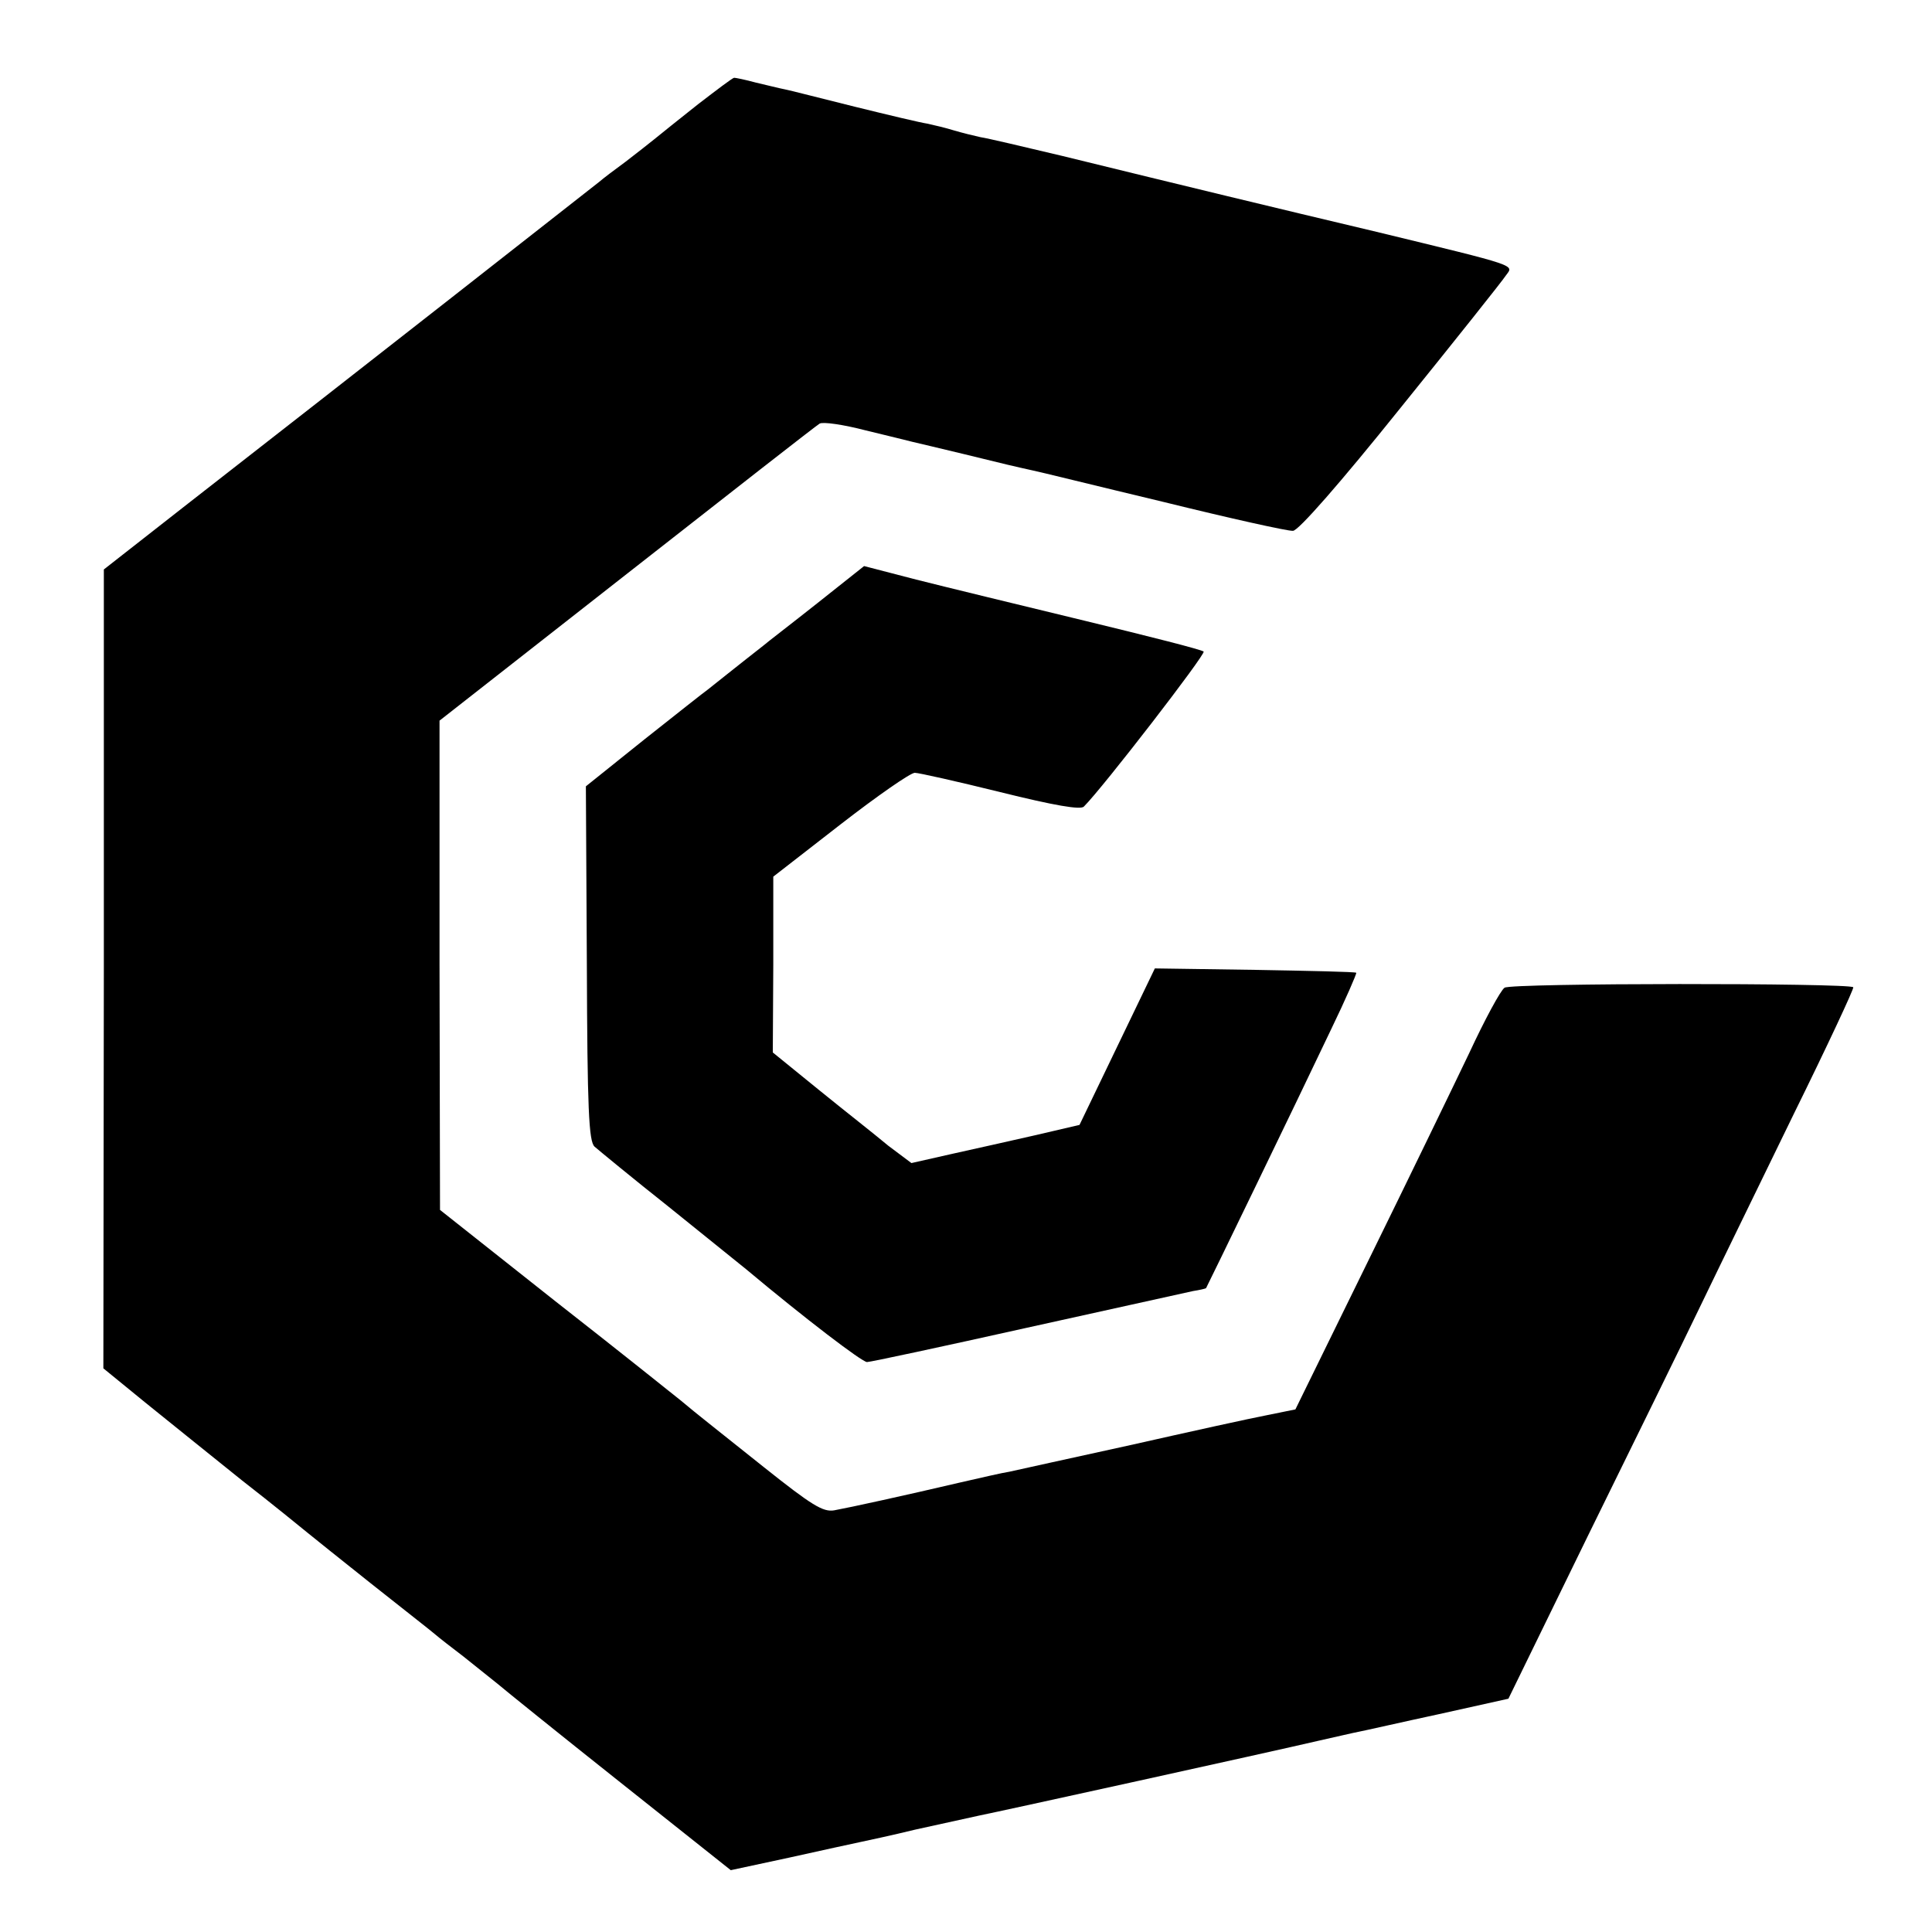
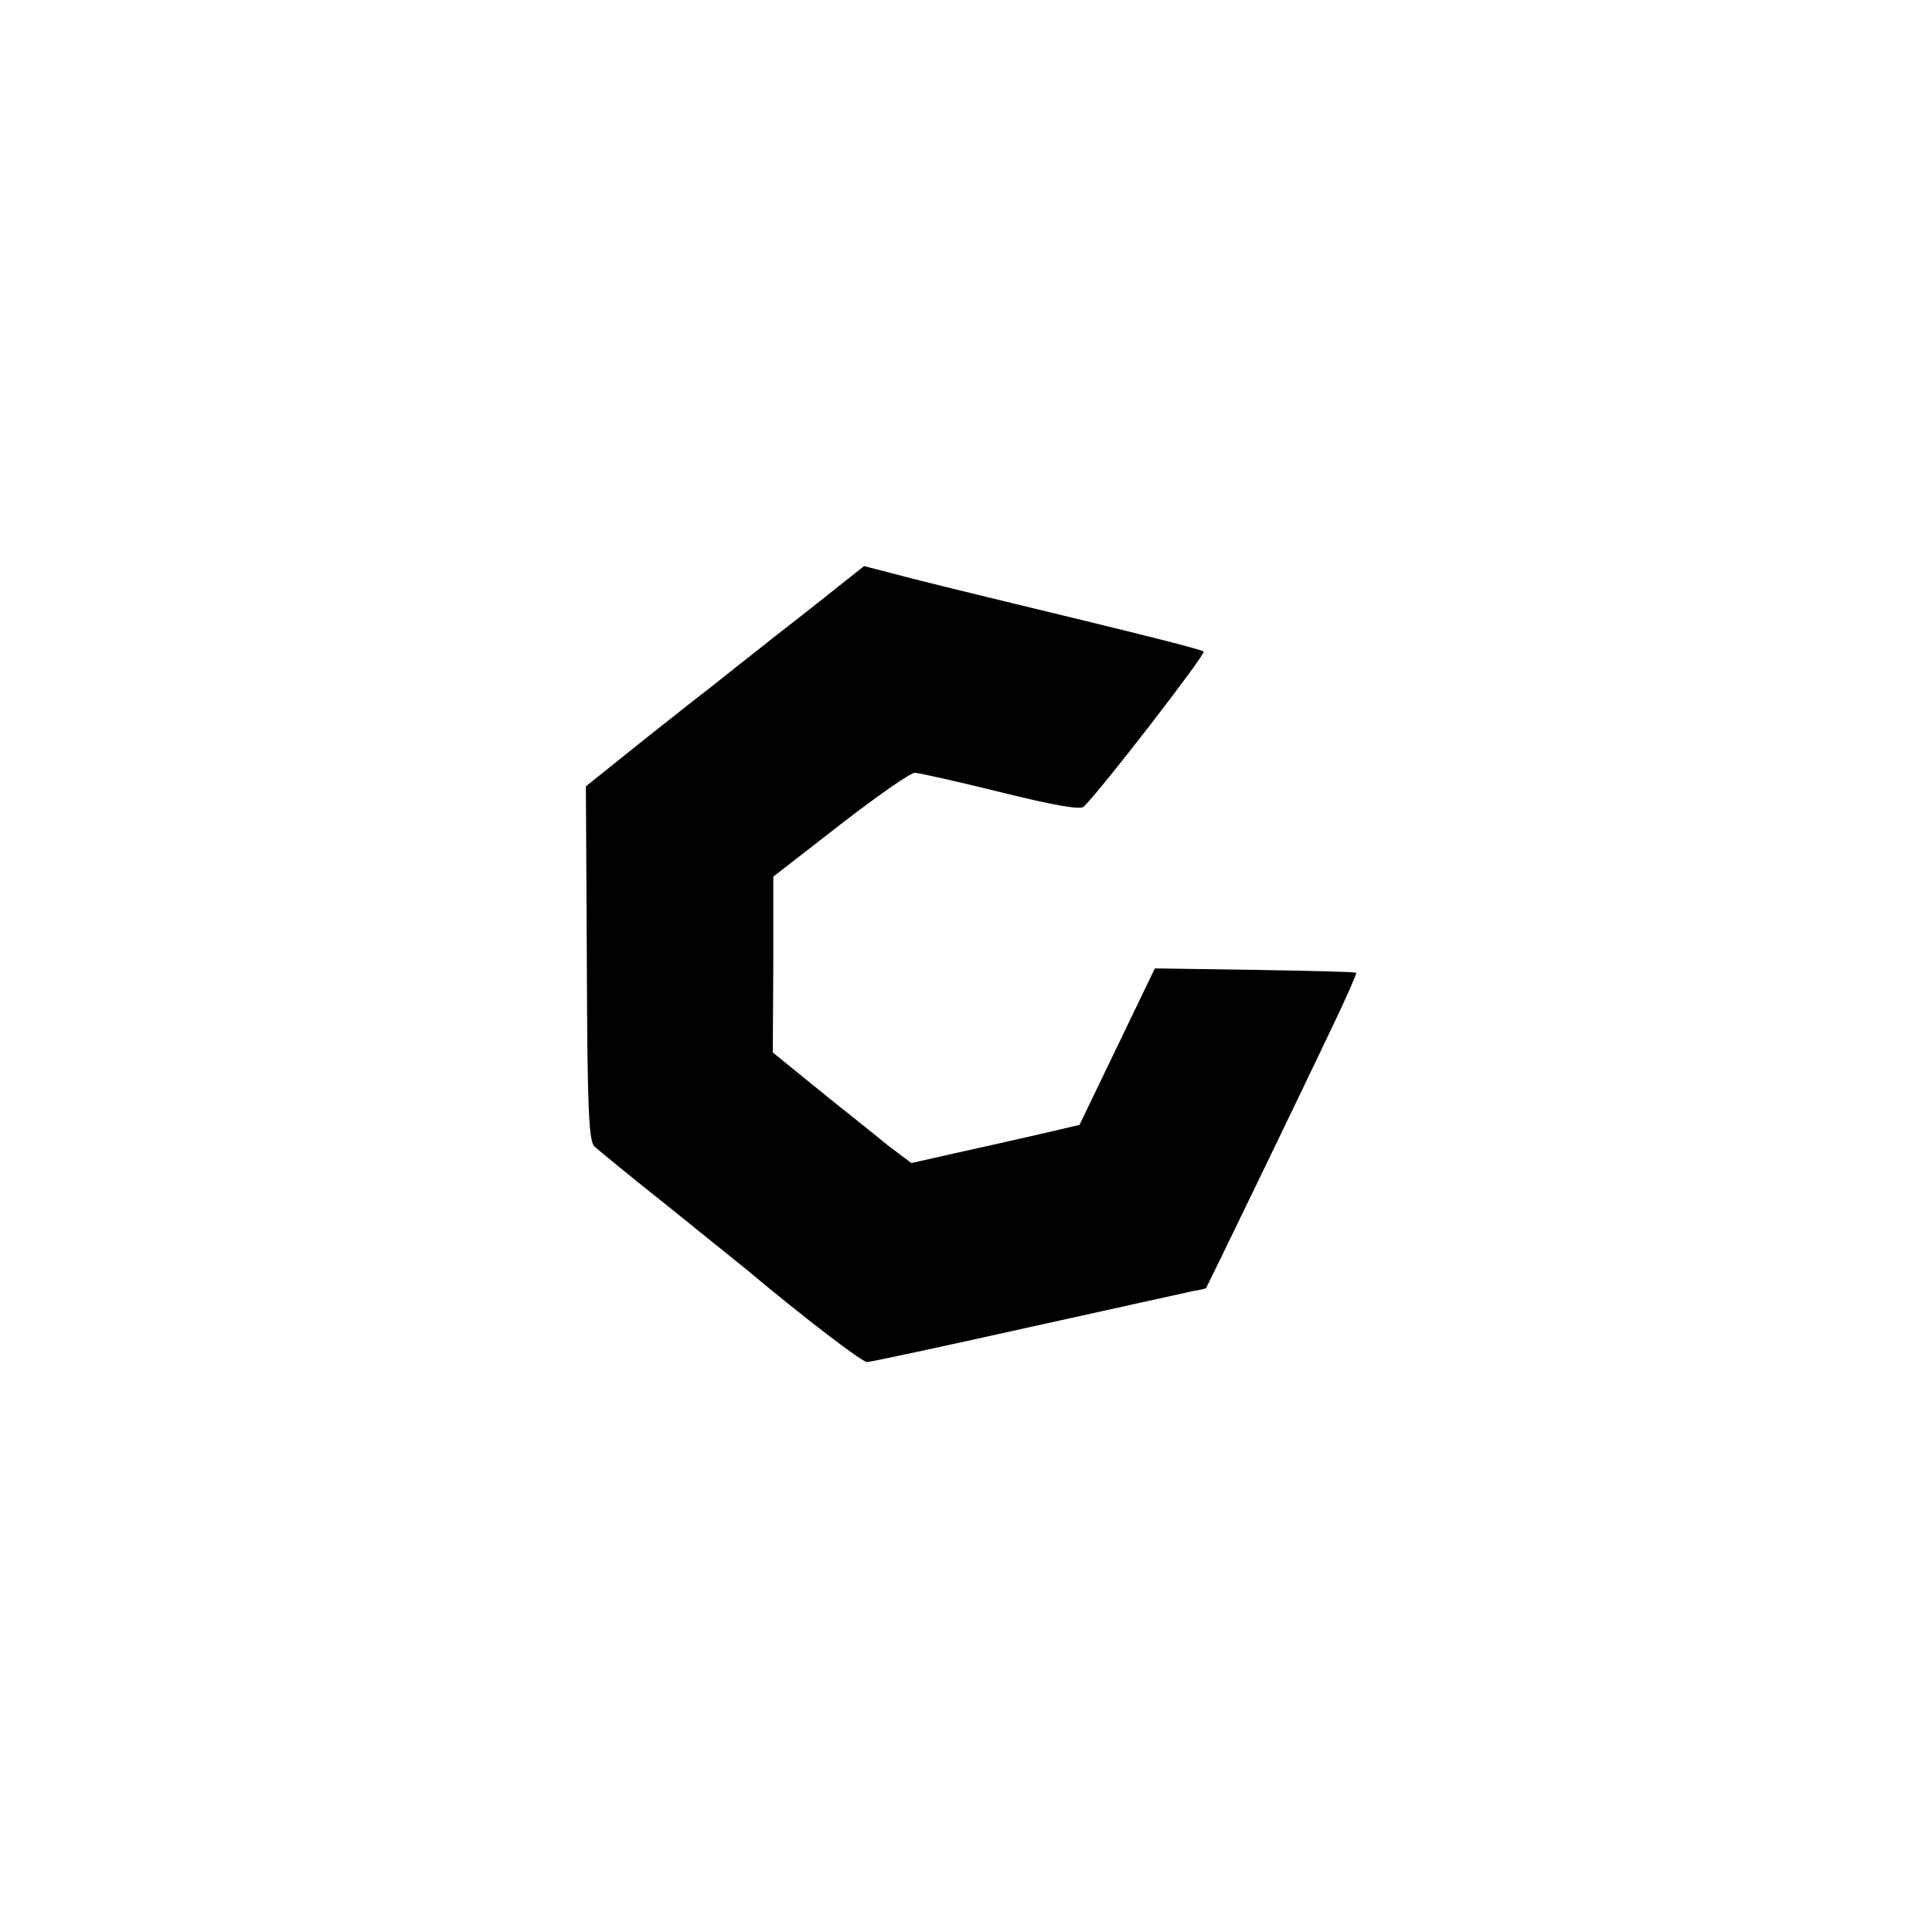
<svg xmlns="http://www.w3.org/2000/svg" version="1.0" width="16pt" height="16pt" viewBox="0 0 16 16" preserveAspectRatio="xMidYMid meet">
  <g transform="translate(0,16) scale(0.004,-0.004)" fill="#000000" stroke="none">
-     <path d="M1445 3784 c-38 -30 -79 -63 -90 -72 -11 -9 -38 -30 -60 -47 -22 -16 -47 -35 -55 -42 -15 -12 -515 -404 -850 -665 l-175 -137 0 -827 -1 -827 87 -71 c48 -39 138 -111 200 -161 63 -49 123 -98 134 -107 11 -9 72 -58 135 -108 63 -50 122 -96 130 -103 8 -7 35 -28 60 -47 24 -19 56 -45 70 -56 14 -12 128 -104 254 -204 l229 -182 121 26 c67 15 132 29 146 32 14 3 66 14 115 26 50 11 109 24 132 29 45 9 600 131 703 155 36 8 74 17 85 19 11 2 85 19 164 36 l144 32 164 336 c91 185 196 399 233 476 37 77 125 257 194 399 70 142 125 260 123 262 -9 9 -710 9 -722 -1 -8 -5 -41 -66 -73 -135 -33 -69 -127 -263 -210 -432 l-150 -306 -59 -12 c-32 -6 -159 -34 -283 -62 -124 -27 -236 -52 -250 -55 -14 -2 -61 -13 -105 -23 -111 -26 -225 -51 -258 -57 -23 -4 -47 11 -145 89 -114 91 -135 107 -172 138 -10 8 -126 101 -259 205 l-240 190 -1 507 0 506 388 304 c213 167 392 307 399 311 7 4 49 -2 95 -14 46 -11 90 -22 98 -24 8 -2 56 -13 105 -25 89 -22 107 -26 143 -34 11 -2 132 -32 270 -65 138 -34 259 -61 269 -60 11 0 97 98 223 255 113 140 211 263 218 274 16 22 29 18 -268 90 -211 50 -397 95 -650 157 -80 19 -156 37 -170 39 -14 3 -38 9 -55 14 -16 5 -41 11 -55 14 -14 2 -81 18 -150 35 -69 17 -134 34 -145 36 -11 2 -38 9 -60 14 -22 6 -42 10 -45 10 -3 0 -36 -25 -75 -55z" />
    <path d="M1692 2751 c-53 -42 -104 -81 -112 -88 -55 -43 -106 -84 -115 -91 -6 -4 -64 -50 -131 -103 l-121 -97 2 -366 c1 -303 4 -369 16 -380 8 -7 77 -64 154 -125 77 -62 149 -120 160 -129 123 -103 240 -192 250 -192 7 0 156 32 331 71 176 39 330 73 344 76 13 2 26 5 27 6 2 3 183 376 259 536 30 62 53 115 52 117 -2 2 -97 4 -210 6 l-207 3 -78 -162 -78 -162 -90 -21 c-49 -11 -128 -29 -174 -39 l-84 -19 -48 36 c-25 21 -90 72 -143 115 l-96 78 1 182 0 182 139 108 c76 59 145 107 154 107 8 0 88 -18 177 -40 113 -28 166 -37 173 -30 40 40 253 316 248 321 -4 4 -115 32 -247 64 -132 32 -289 70 -348 85 l-108 28 -97 -77z" />
  </g>
</svg>